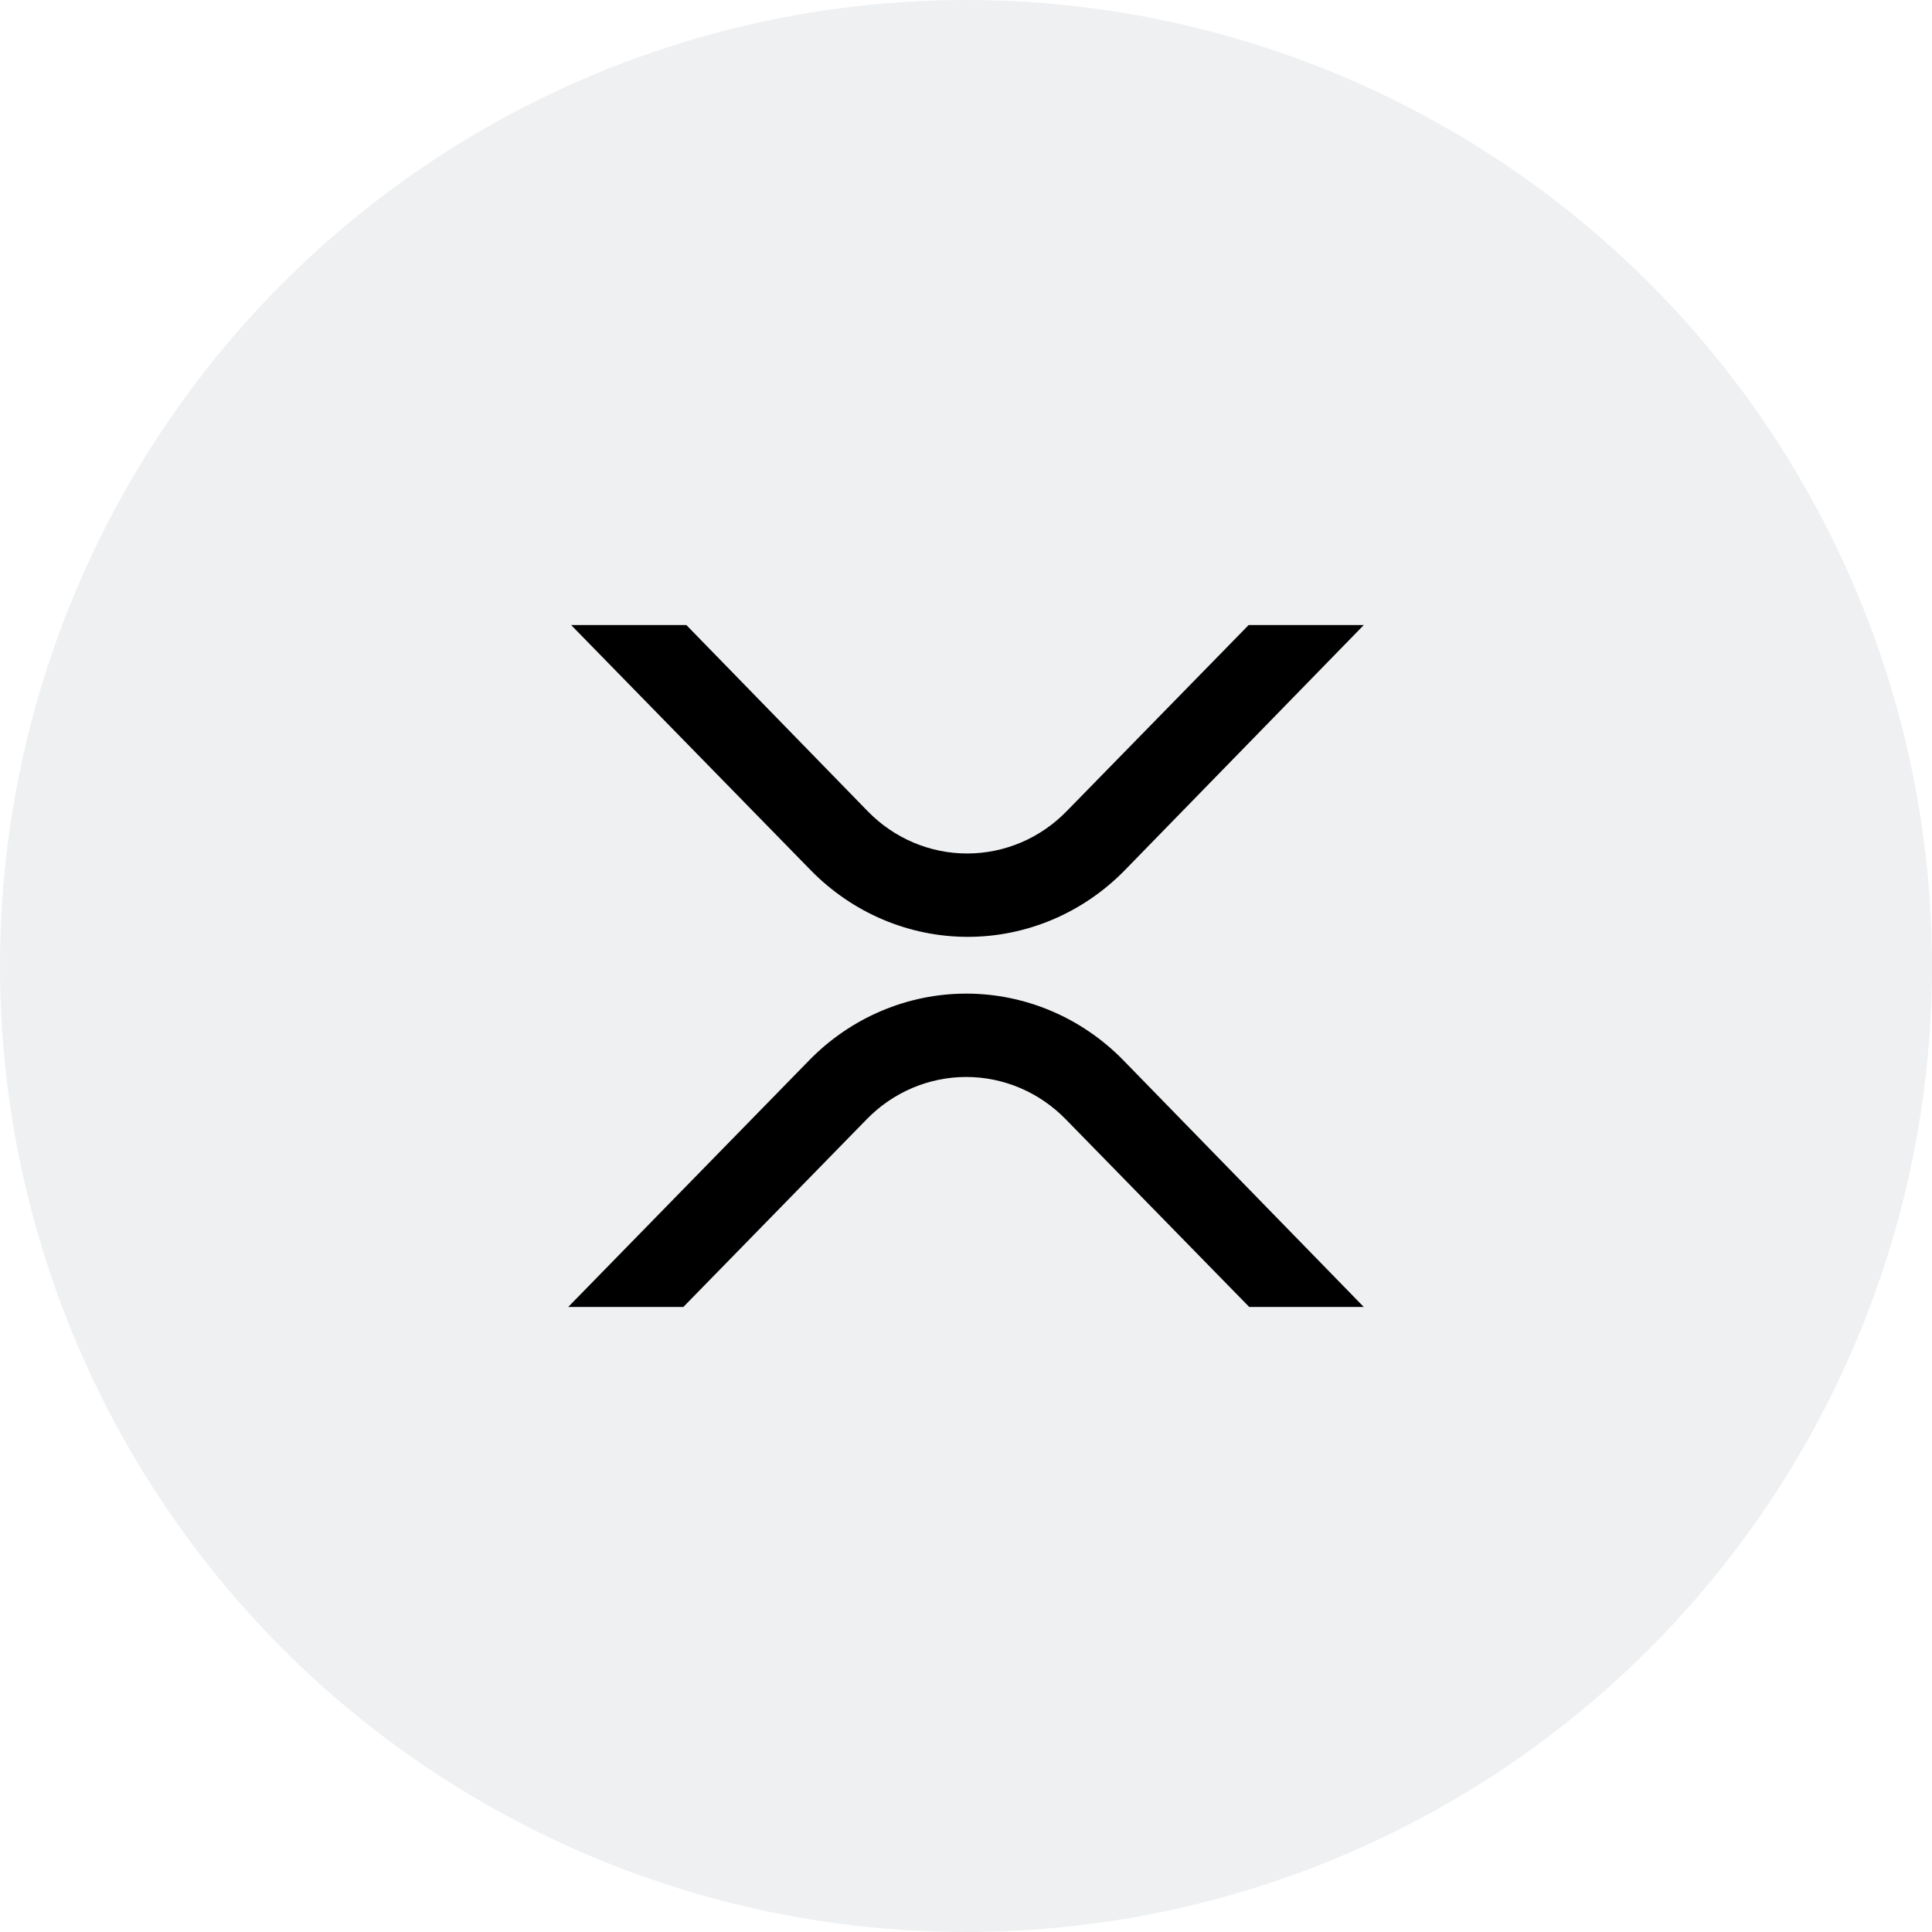
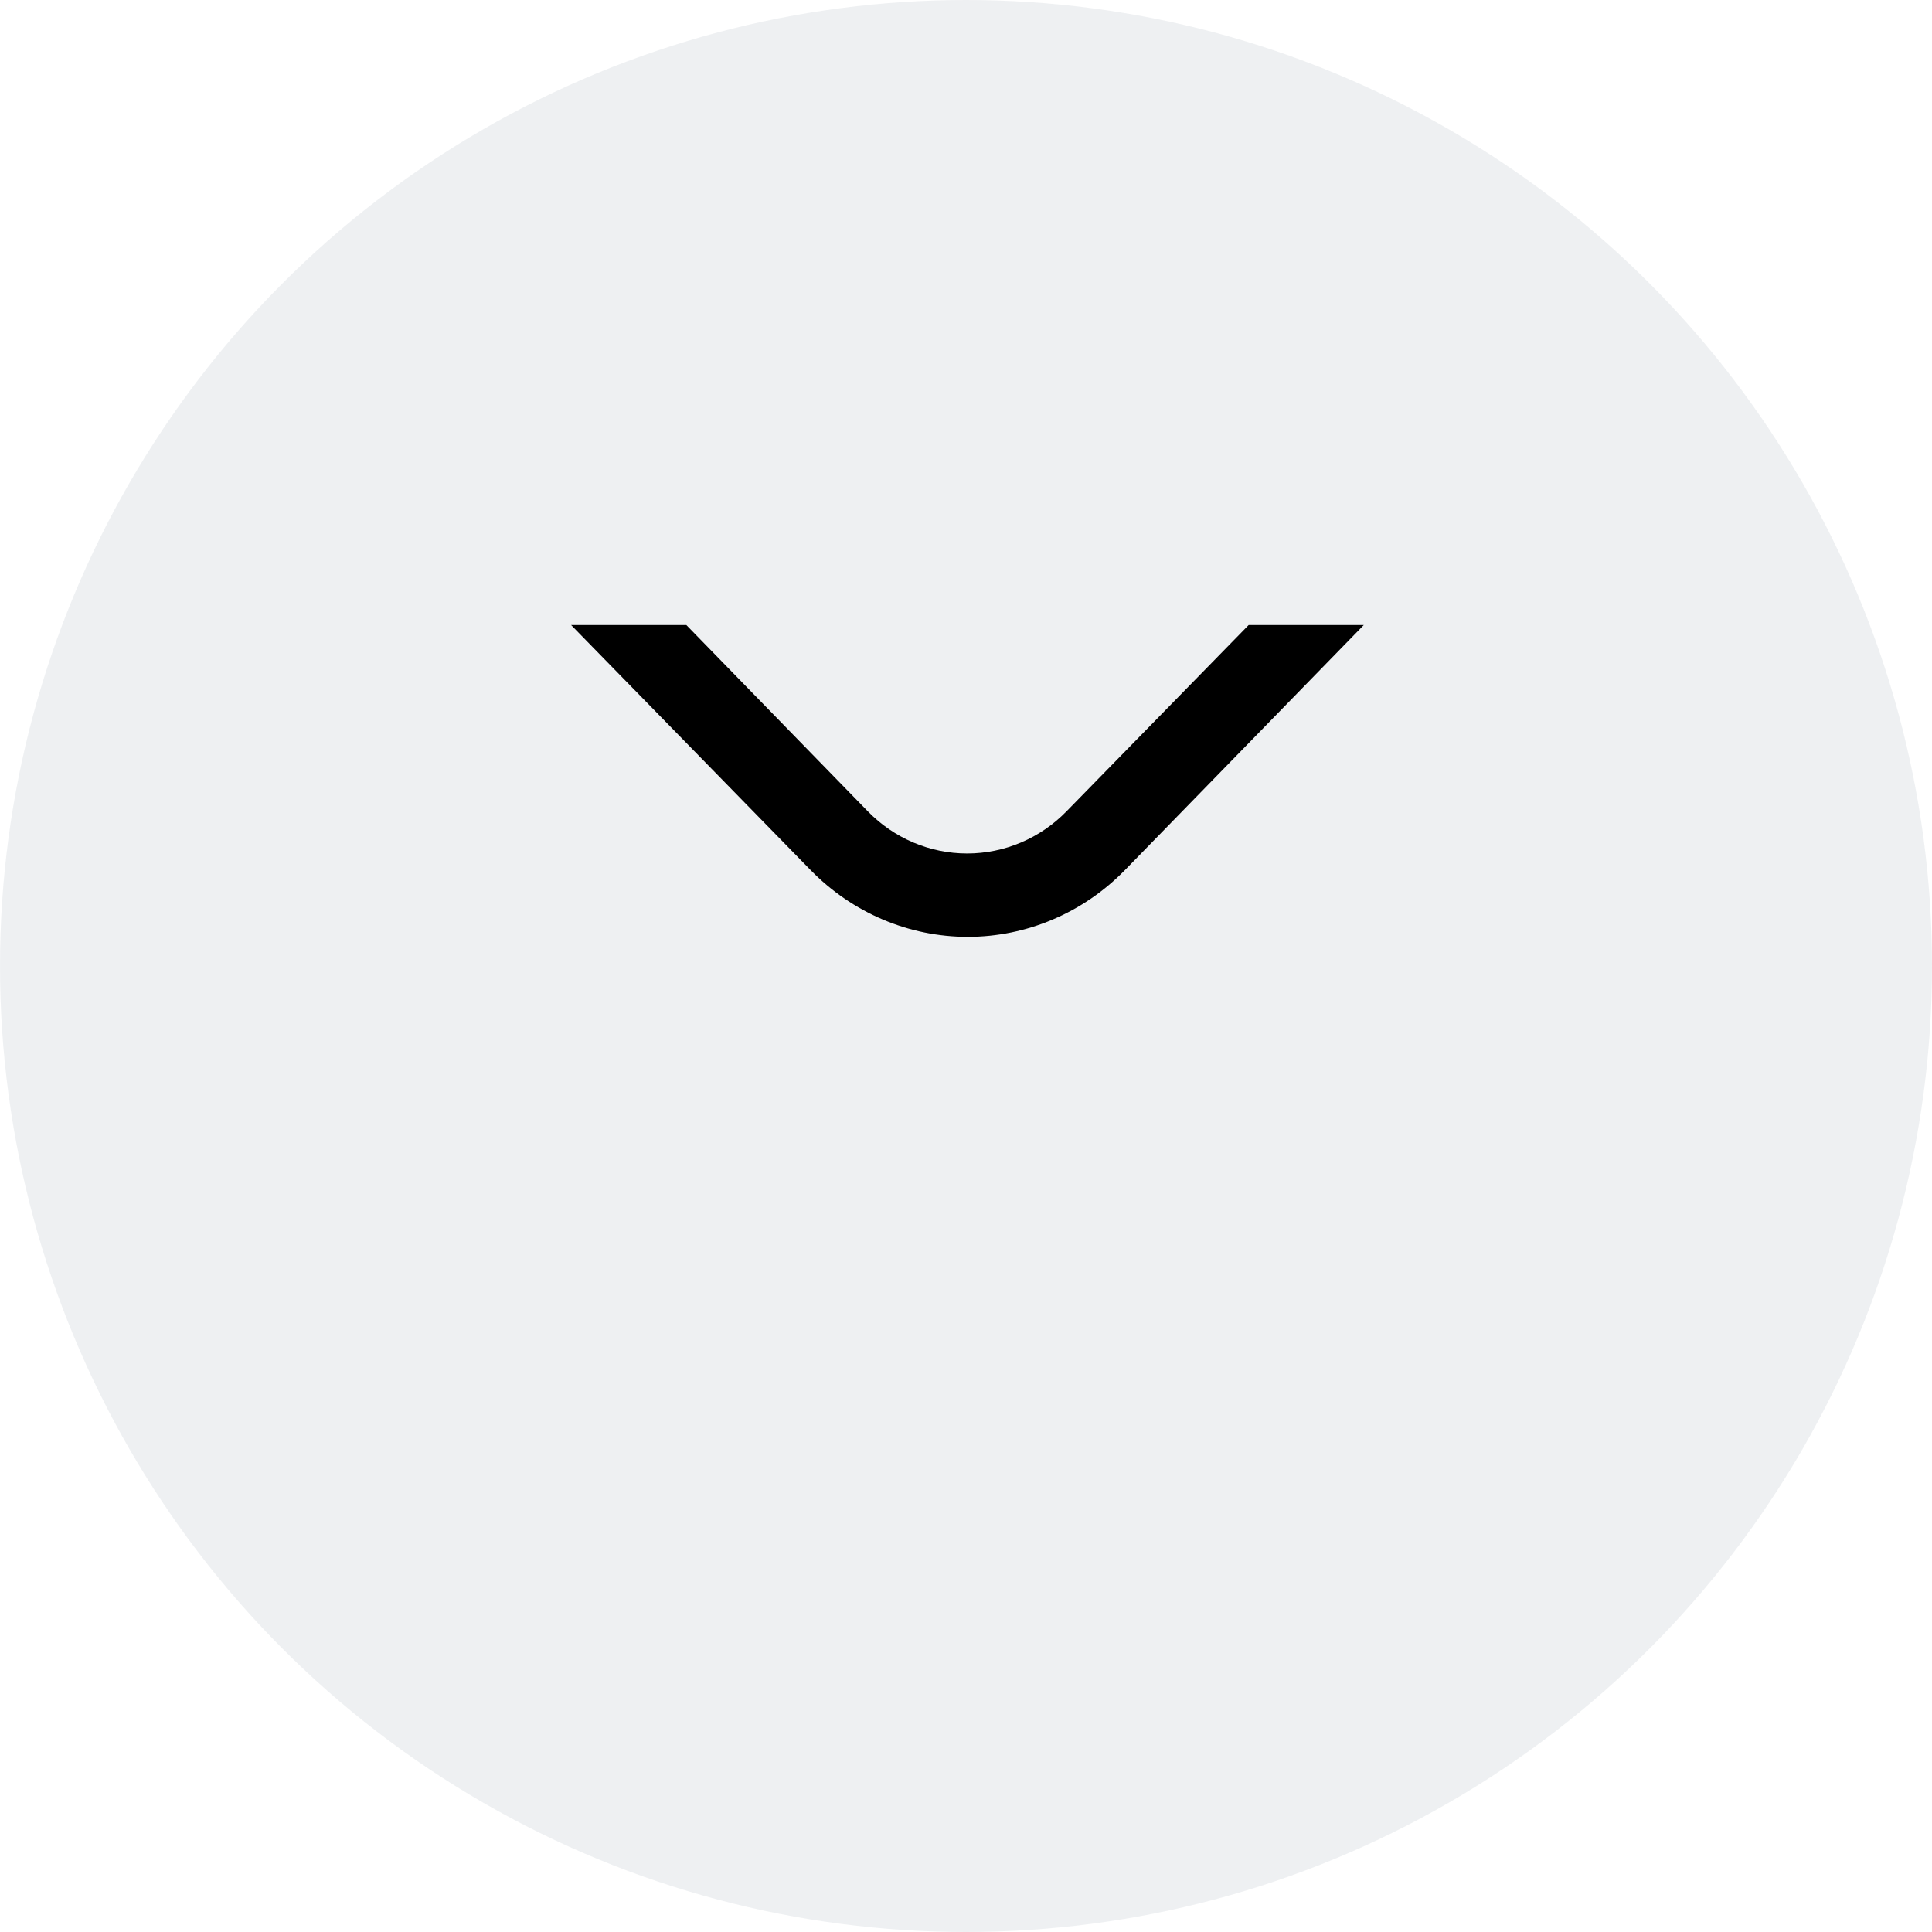
<svg xmlns="http://www.w3.org/2000/svg" width="34" height="34" viewBox="0 0 34 34" fill="none">
  <circle opacity="0.5" cx="17" cy="17" r="17" fill="#DEE2E6" />
  <path d="M12.079 11H10.051L14.268 15.315C15.002 16.065 15.995 16.487 17.031 16.487C18.067 16.487 19.061 16.065 19.794 15.315L24 11H21.974L18.77 14.277C18.306 14.753 17.677 15.02 17.02 15.02C16.364 15.02 15.735 14.753 15.271 14.277L12.079 11Z" fill="black" />
-   <path d="M21.984 23H24L19.768 18.658C19.035 17.908 18.041 17.486 17.005 17.486C15.969 17.486 14.975 17.908 14.242 18.658L10 23H12.026L15.254 19.696C15.718 19.22 16.347 18.953 17.004 18.953C17.66 18.953 18.289 19.22 18.754 19.696L21.984 23Z" fill="black" />
</svg>